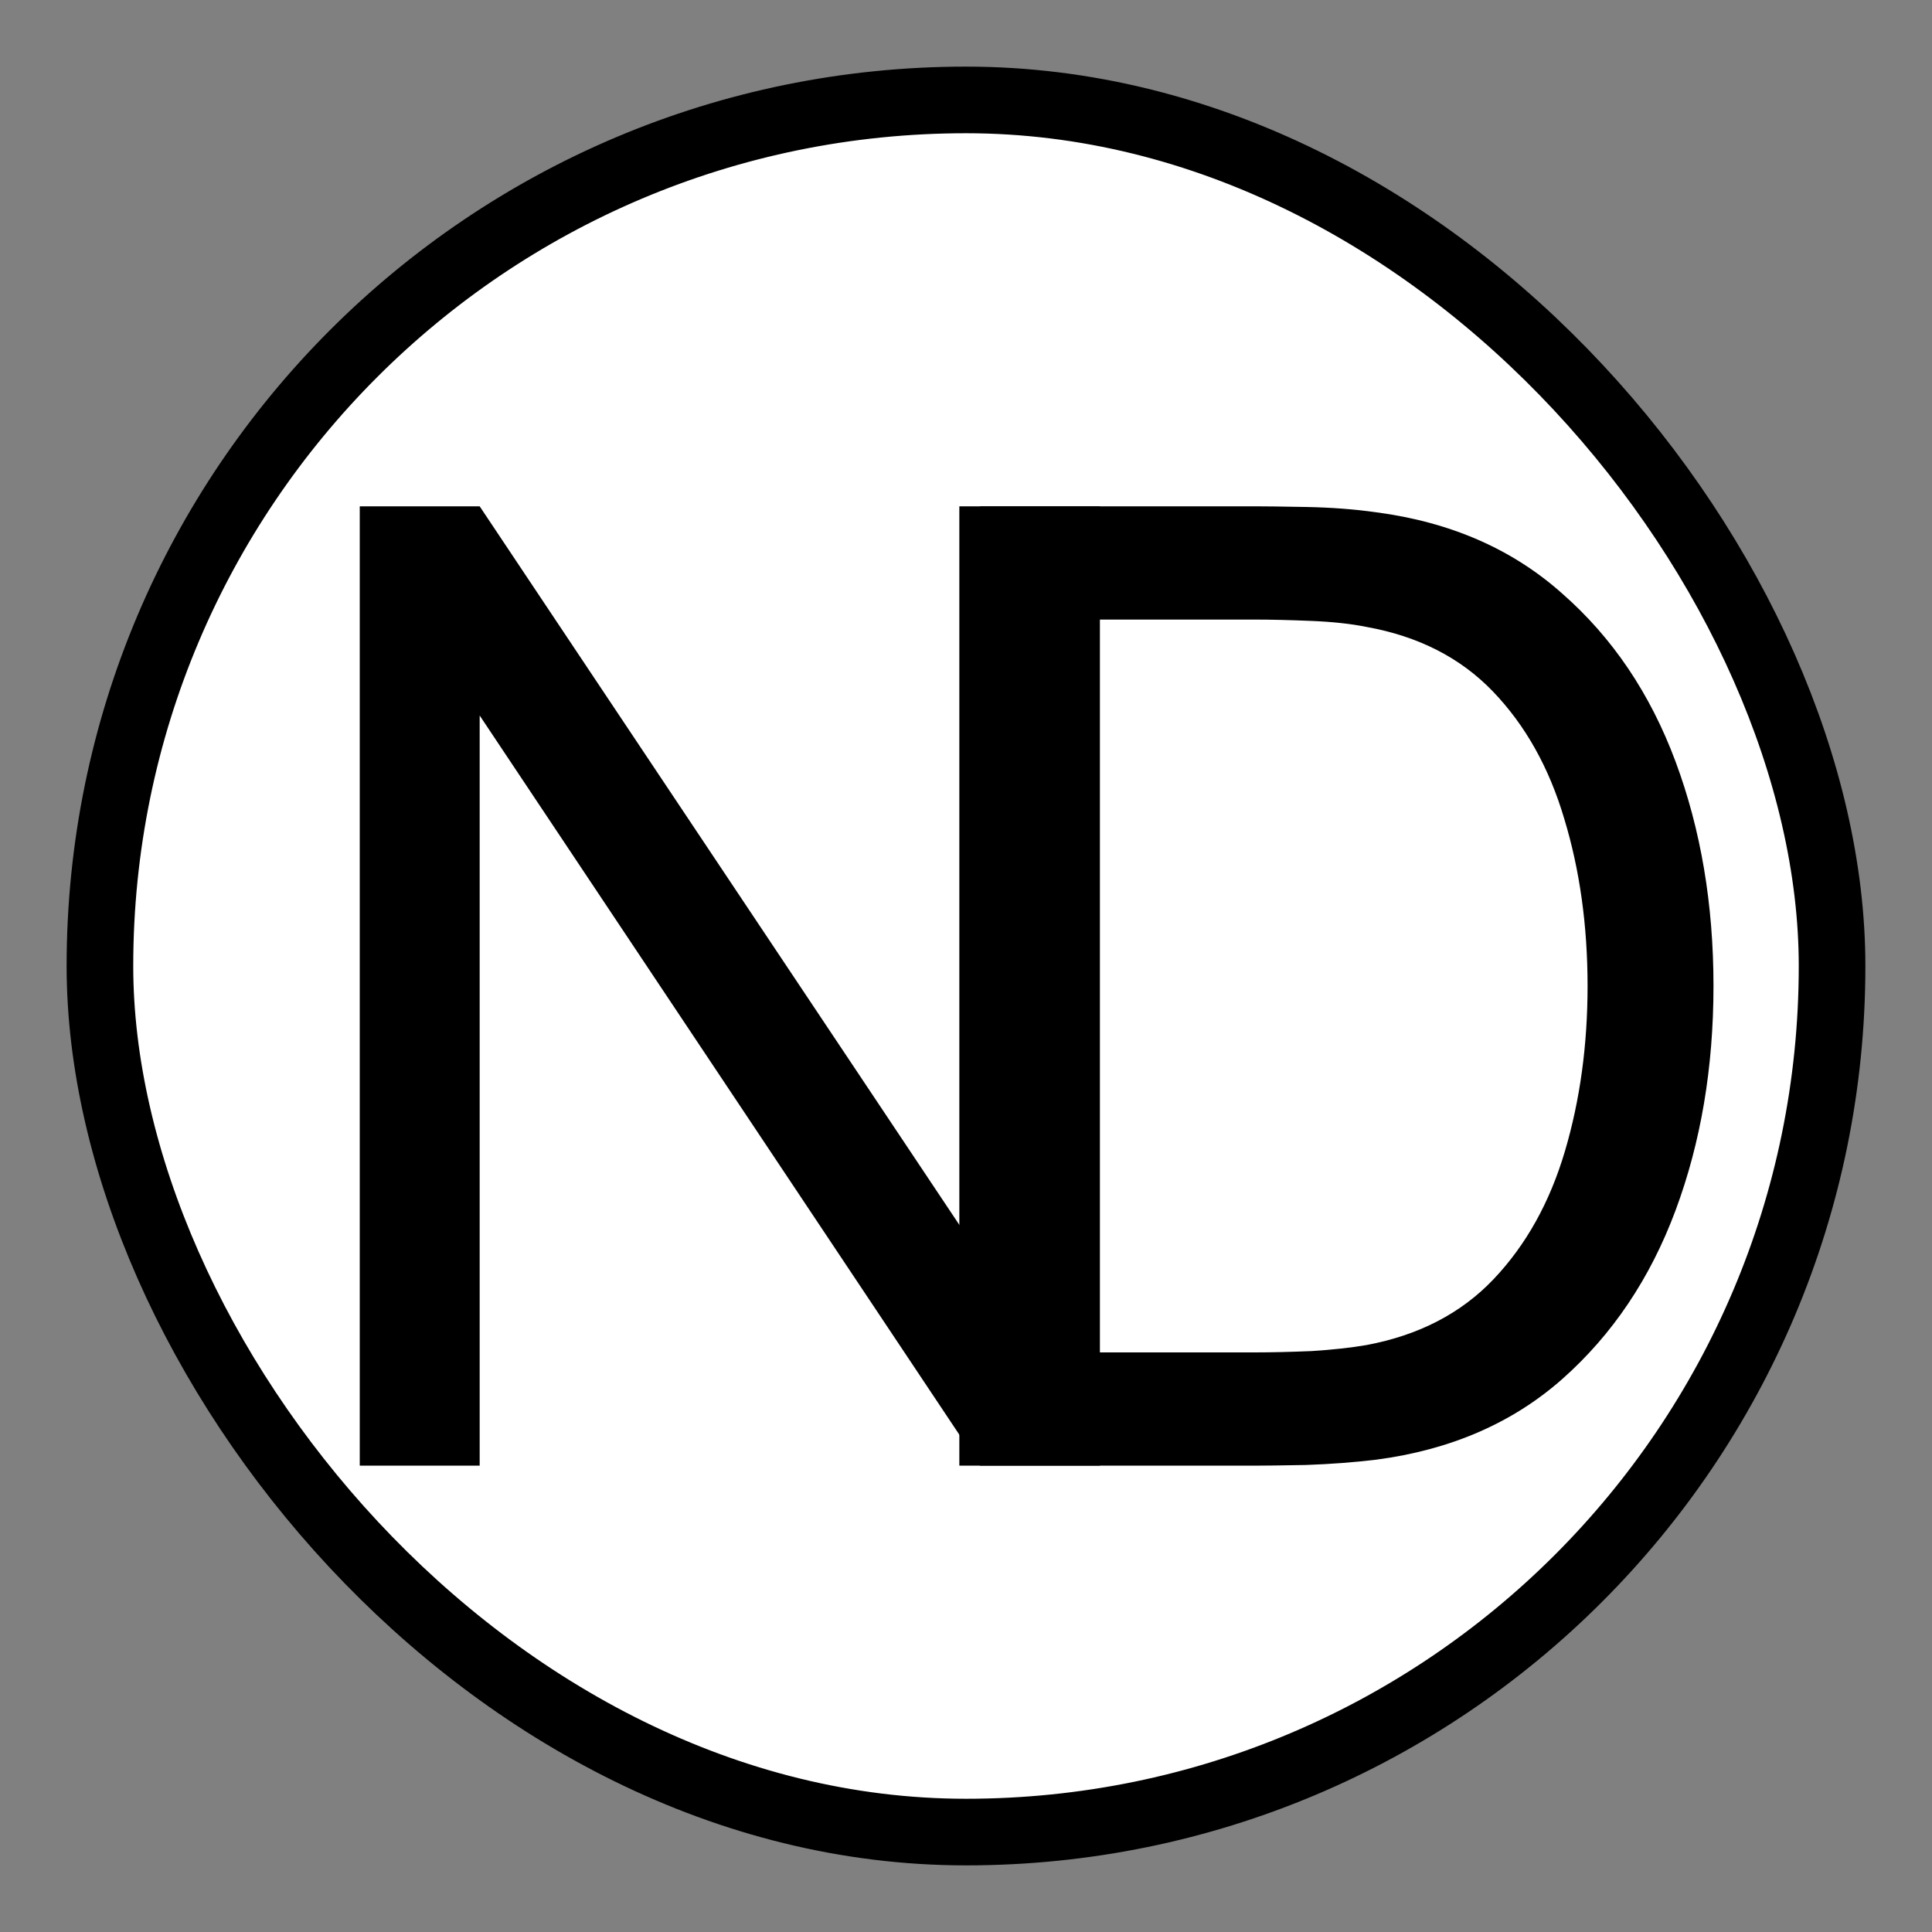
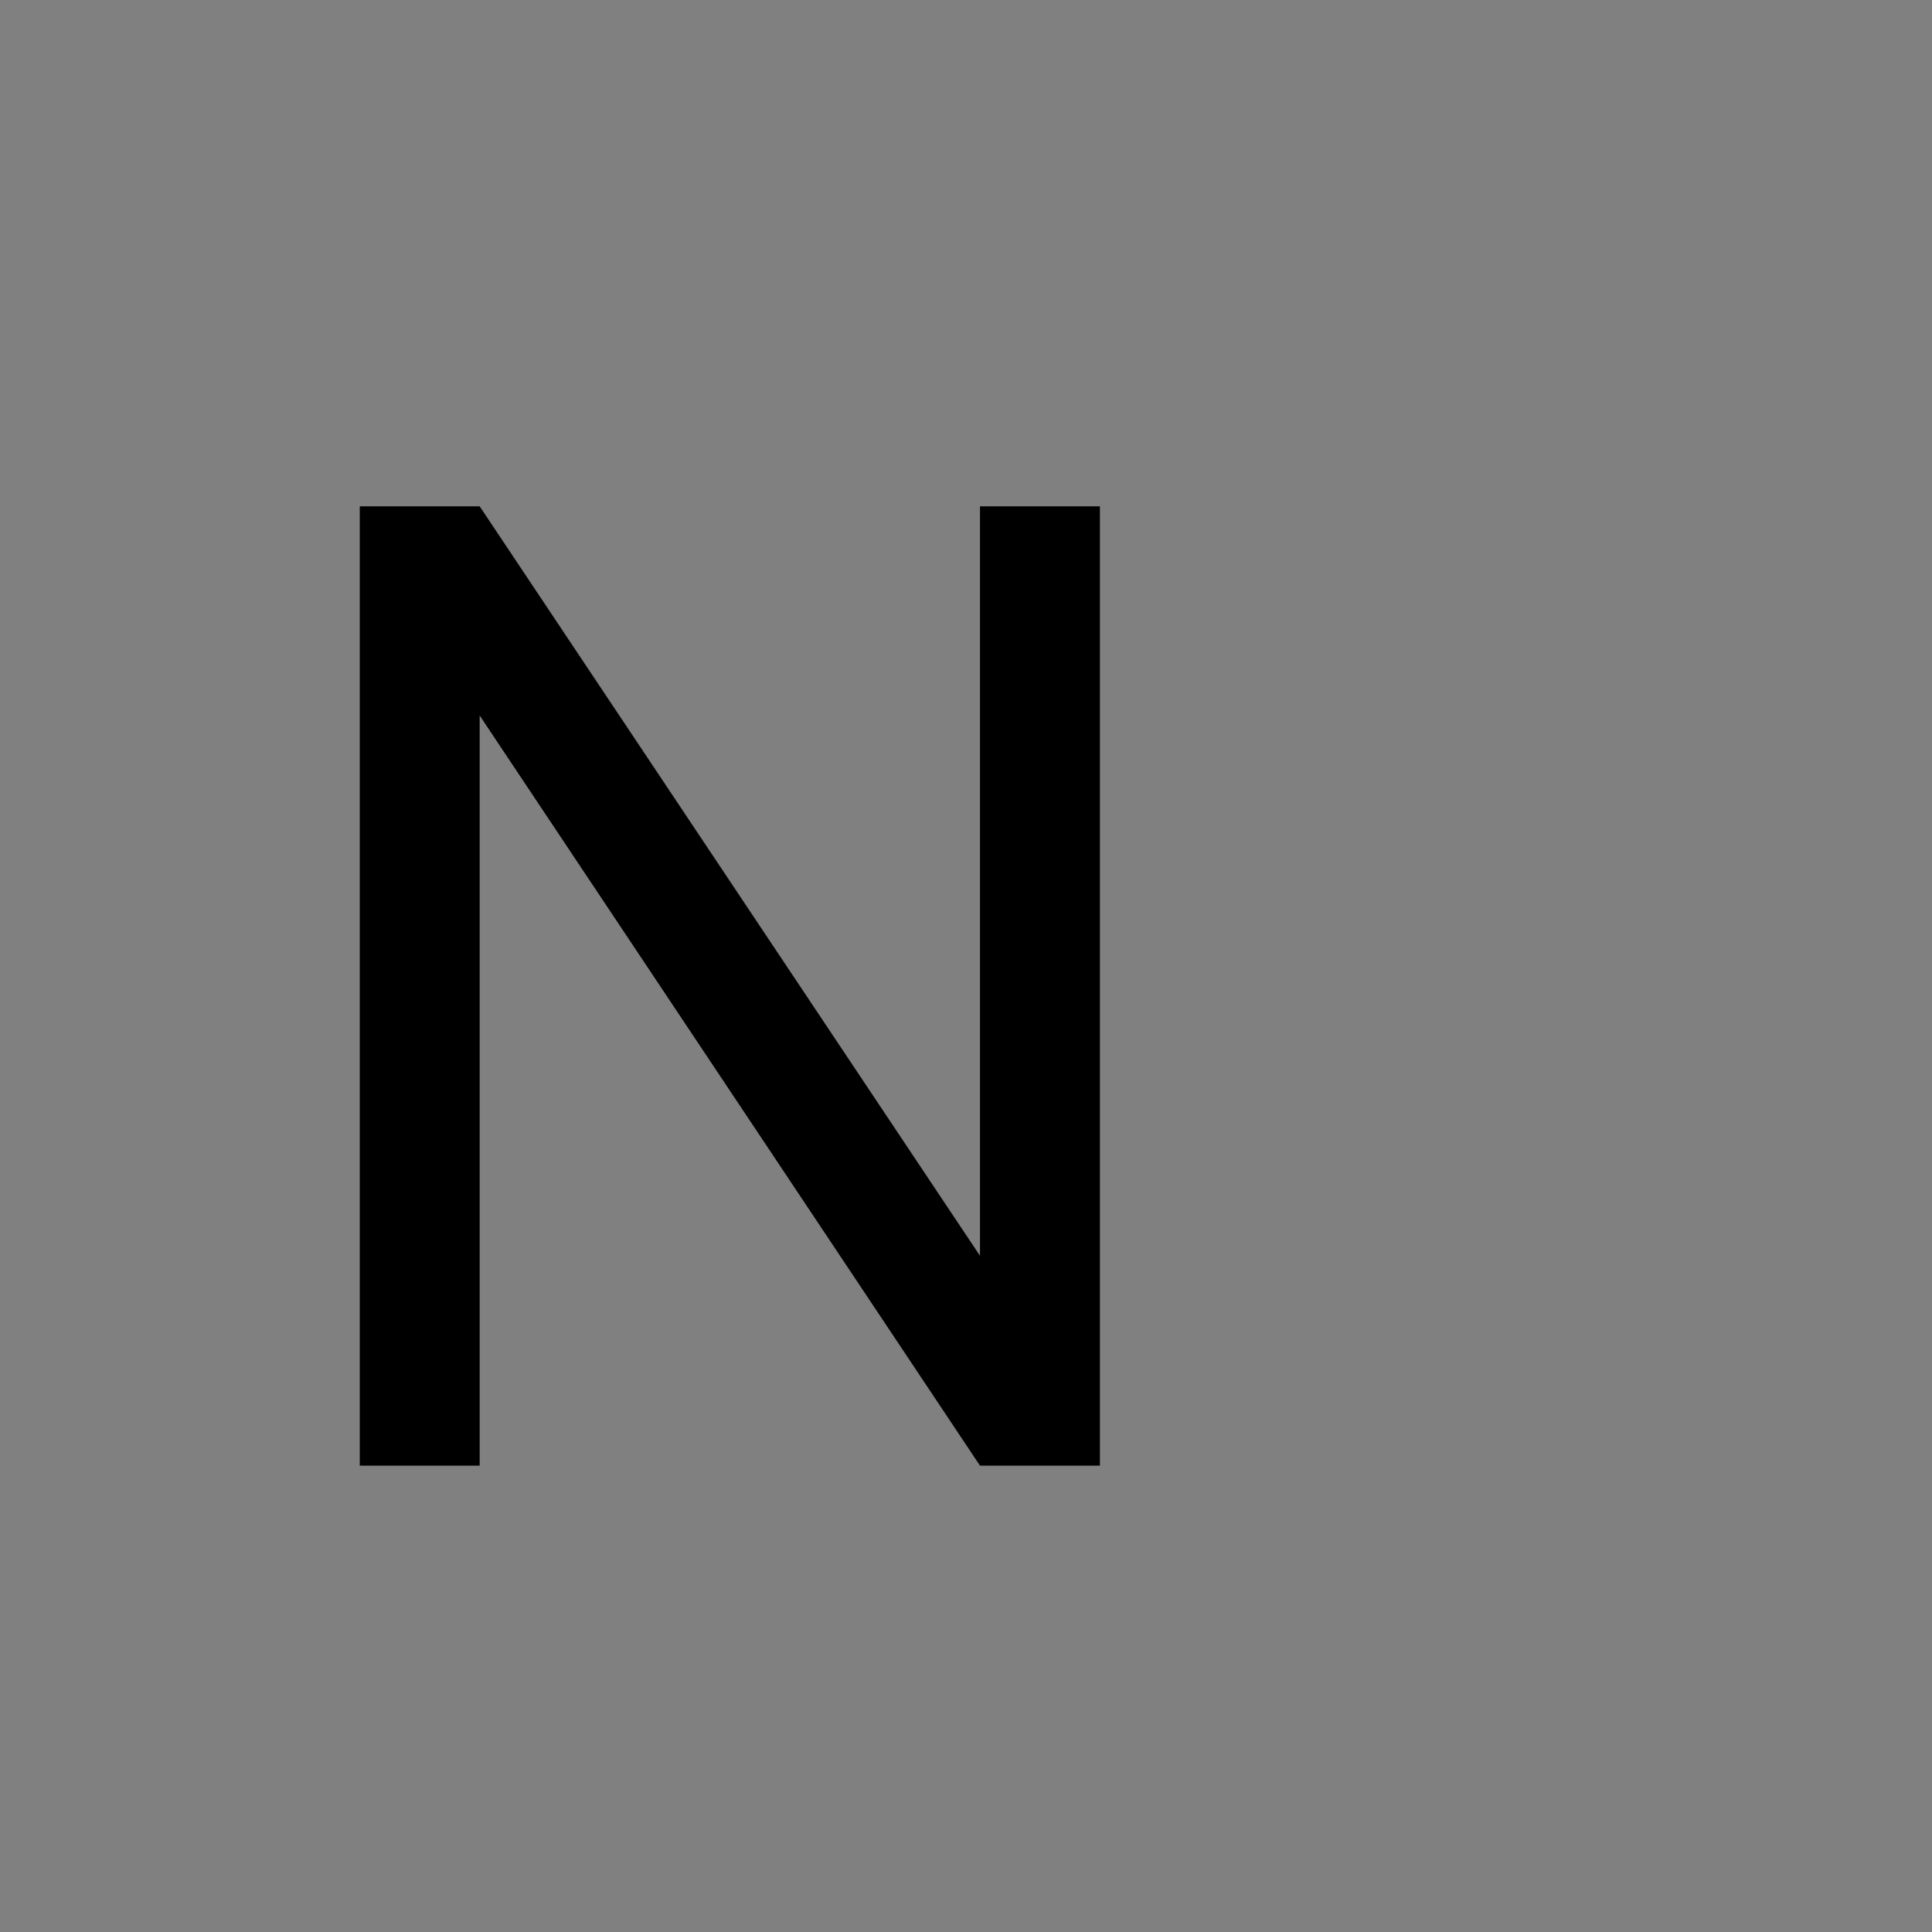
<svg xmlns="http://www.w3.org/2000/svg" width="29" height="29" viewBox="0 0 29 29" fill="none">
  <rect x="0" y="0" width="29" height="29" fill="#808080" stroke="none" />
  <g clip-path="url(#clip0_134_23)">
-     <rect x="1.5" y="1.5" width="26" height="26" rx="13" fill="white" stroke="black" />
-     <path d="M14.4 22V7.6H18.84C18.987 7.6 19.243 7.603 19.61 7.61C19.977 7.617 20.327 7.643 20.66 7.69C21.773 7.837 22.703 8.243 23.45 8.91C24.203 9.57 24.77 10.41 25.15 11.43C25.53 12.45 25.72 13.573 25.72 14.8C25.72 16.027 25.53 17.15 25.15 18.17C24.77 19.19 24.203 20.033 23.45 20.7C22.703 21.36 21.773 21.763 20.66 21.91C20.327 21.95 19.973 21.977 19.6 21.99C19.233 21.997 18.98 22 18.84 22H14.4ZM16.23 20.3H18.84C19.093 20.3 19.377 20.293 19.69 20.28C20.003 20.26 20.277 20.23 20.51 20.19C21.297 20.043 21.933 19.713 22.42 19.2C22.907 18.687 23.263 18.047 23.49 17.28C23.717 16.513 23.83 15.687 23.83 14.8C23.83 13.893 23.713 13.057 23.48 12.29C23.253 11.523 22.897 10.887 22.41 10.38C21.923 9.873 21.29 9.55 20.51 9.41C20.277 9.363 20 9.333 19.68 9.32C19.36 9.307 19.08 9.3 18.84 9.3H16.23V20.3Z" fill="black" />
    <path d="M5.4 22V7.6H7.2L14.71 18.85V7.6H16.51V22H14.71L7.2 10.74V22H5.4Z" fill="black" />
  </g>
  <defs>
    <clipPath id="clip0_134_23">
      <rect width="29" height="29" fill="white" />
    </clipPath>
  </defs>
</svg>